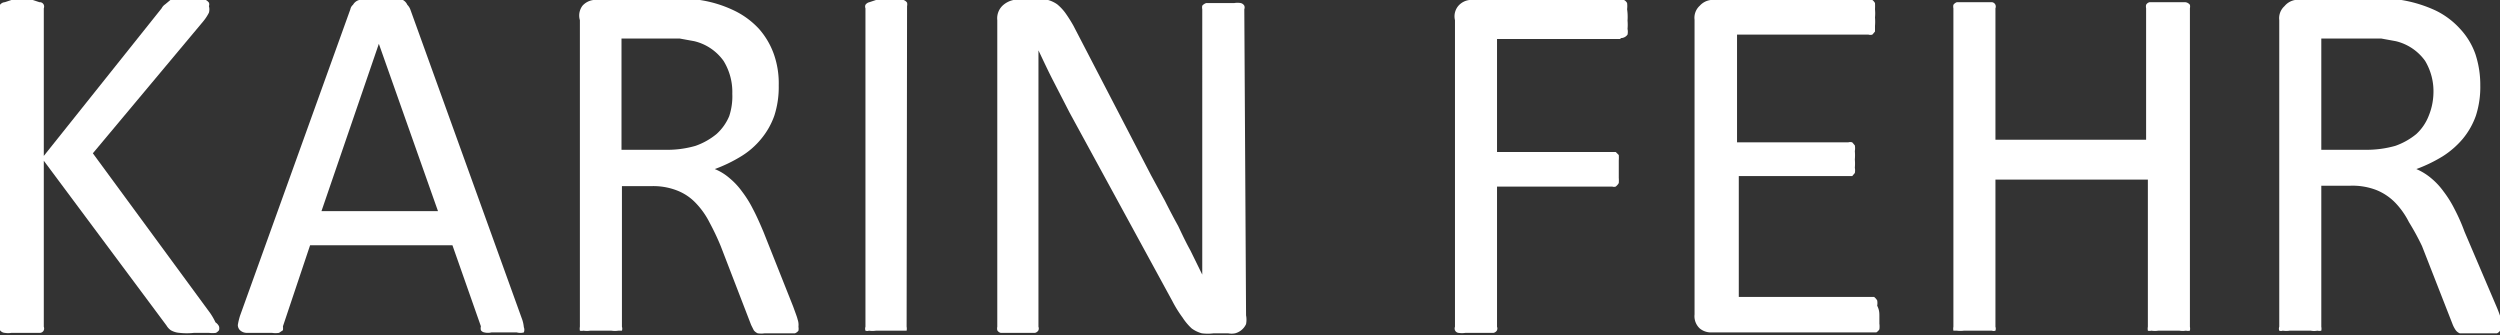
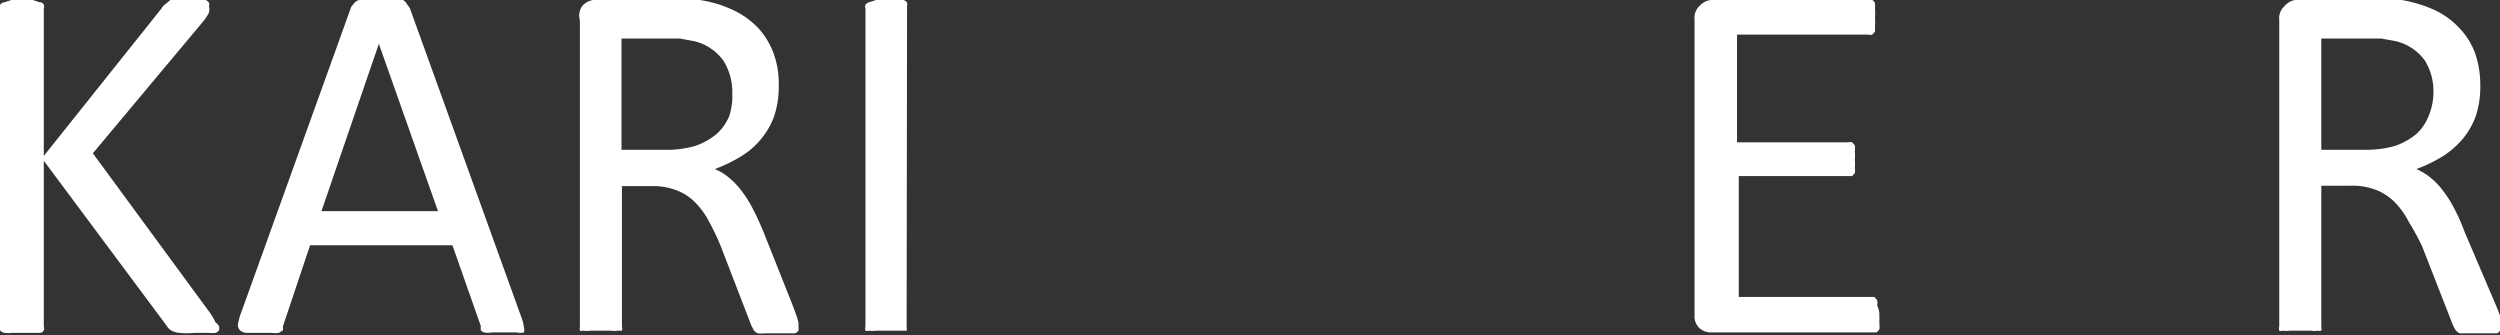
<svg xmlns="http://www.w3.org/2000/svg" id="acc9f6db-a53b-4ce2-a2ad-60a2689d4403" data-name="Ebene 1" viewBox="0 0 57.08 7.65">
  <rect x="0" y="0" width="57.08" height="7.65" fill="#333333" stroke="none" />
  <path d="M5,7.45a.16.16,0,0,1,0,.09.22.22,0,0,1-.07.06.62.62,0,0,1-.16,0H4.43a1.52,1.52,0,0,1-.33,0,.47.47,0,0,1-.2-.06.35.35,0,0,1-.1-.11L1,3.67V7.46a.11.11,0,0,1,0,.08A.1.1,0,0,1,.9,7.6l-.15,0H.26a.46.46,0,0,1-.15,0A.15.15,0,0,1,0,7.54a.19.19,0,0,1,0-.08V.19A.19.19,0,0,1,0,.11.15.15,0,0,1,.11.05L.26,0H.75L.9.05A.1.1,0,0,1,1,.11.11.11,0,0,1,1,.19V3.56L3.69.19A.24.24,0,0,1,3.77.1L3.89,0l.16,0h.5l.15,0a.22.22,0,0,1,.07.06.11.11,0,0,1,0,.08.28.28,0,0,1,0,.15,1.06,1.06,0,0,1-.14.21l-2.51,3L4.8,7.15a1.43,1.43,0,0,1,.12.21A.23.23,0,0,1,5,7.45Z" style="fill:#fff" />
  <path d="M11.91,7.26a.76.76,0,0,1,.05.21.16.16,0,0,1,0,.12.3.3,0,0,1-.16,0h-.58a.35.35,0,0,1-.16,0,.12.12,0,0,1-.08-.05.19.19,0,0,1,0-.09l-.65-1.85H7.08L6.46,7.45a.36.36,0,0,1,0,.09l-.09.06a.53.53,0,0,1-.16,0H5.63a.23.23,0,0,1-.15-.06.17.17,0,0,1-.05-.12,1.49,1.49,0,0,1,.05-.21L8,.21a.17.17,0,0,1,.06-.1A.23.23,0,0,1,8.2,0a.84.84,0,0,1,.19,0H9a.94.94,0,0,1,.2,0A.23.23,0,0,1,9.3.11a.3.3,0,0,1,.07.11ZM8.65,1h0L7.34,4.82H10Z" style="fill:#fff" />
  <path d="M18.23,7.46a.25.25,0,0,1,0,.09.18.18,0,0,1-.08.06l-.16,0h-.53a.53.53,0,0,1-.16,0,.22.22,0,0,1-.09-.07l-.06-.12-.69-1.79a5.64,5.64,0,0,0-.26-.55,1.82,1.82,0,0,0-.31-.44,1.17,1.17,0,0,0-.43-.29,1.49,1.49,0,0,0-.59-.1h-.67V7.46a.14.14,0,0,1,0,.09l-.08,0a.53.53,0,0,1-.16,0h-.48a.53.53,0,0,1-.16,0,.16.16,0,0,1-.08,0,.24.24,0,0,1,0-.09v-7A.37.37,0,0,1,13.3.13.4.4,0,0,1,13.55,0h2.09l.34,0a2.75,2.75,0,0,1,.78.24,1.88,1.88,0,0,1,.57.42,1.77,1.77,0,0,1,.34.58,2,2,0,0,1,.11.71,2.13,2.13,0,0,1-.1.69,1.73,1.73,0,0,1-.3.53,1.79,1.79,0,0,1-.46.4,3.34,3.34,0,0,1-.6.29,1.2,1.2,0,0,1,.34.21,1.63,1.63,0,0,1,.28.3,2.5,2.5,0,0,1,.25.4c.08.15.16.33.24.52L18.11,7c.05.14.09.24.1.29A.37.37,0,0,1,18.23,7.46ZM16.72,2.14a1.35,1.35,0,0,0-.2-.75,1.15,1.15,0,0,0-.67-.45L15.52.88H14.19V3.42h1a2.31,2.31,0,0,0,.69-.09,1.58,1.58,0,0,0,.48-.27,1.14,1.14,0,0,0,.29-.41A1.44,1.44,0,0,0,16.72,2.14Z" style="fill:#fff" />
  <path d="M20.7,7.46a.24.24,0,0,1,0,.09l-.08,0-.16,0H20a.53.53,0,0,1-.16,0,.12.12,0,0,1-.08,0,.14.14,0,0,1,0-.09V.19a.11.11,0,0,1,0-.08.15.15,0,0,1,.09-.06L20,0h.47l.16,0a.16.16,0,0,1,.08.06.19.19,0,0,1,0,.08Z" style="fill:#fff" />
-   <path d="M28.45,7.2a.54.54,0,0,1,0,.2.38.38,0,0,1-.11.14.37.37,0,0,1-.14.07.41.41,0,0,1-.16,0h-.33a1.06,1.06,0,0,1-.27,0,.7.7,0,0,1-.23-.11A1.29,1.29,0,0,1,27,7.25a2.71,2.71,0,0,1-.23-.37L24.42,2.57l-.36-.7c-.13-.25-.24-.49-.35-.72h0c0,.29,0,.57,0,.87V7.46a.11.11,0,0,1,0,.08.12.12,0,0,1-.08.06l-.16,0H23l-.15,0a.12.12,0,0,1-.08-.06.19.19,0,0,1,0-.08v-7a.4.4,0,0,1,.13-.34A.52.52,0,0,1,23.14,0h.5a1.28,1.28,0,0,1,.29,0,.68.68,0,0,1,.21.1,1.11,1.11,0,0,1,.18.19,3.23,3.23,0,0,1,.19.3L26.28,4l.32.59q.15.3.3.57c.09.19.18.38.28.56l.27.55h0c0-.31,0-.63,0-1V.21a.19.19,0,0,1,0-.08.2.2,0,0,1,.09-.06l.15,0h.49a.46.46,0,0,1,.15,0,.13.13,0,0,1,.08.06.11.11,0,0,1,0,.08Z" style="fill:#fff" />
-   <path d="M37.16.47a1.09,1.09,0,0,1,0,.19.33.33,0,0,1,0,.13A.19.19,0,0,1,37,.87L37,.89H34.18V3.47h2.63l.08,0,.07.07a.83.83,0,0,1,0,.12c0,.06,0,.12,0,.2s0,.14,0,.2a.83.83,0,0,1,0,.12.29.29,0,0,1-.07.08.13.13,0,0,1-.08,0H34.18V7.46a.11.11,0,0,1,0,.08.12.12,0,0,1-.08.06l-.15,0h-.49a.53.53,0,0,1-.16,0,.1.1,0,0,1-.08-.06.11.11,0,0,1,0-.08v-7A.37.37,0,0,1,33.3.13.4.4,0,0,1,33.55,0H37a.12.12,0,0,1,.08,0,.16.16,0,0,1,.07.07.57.57,0,0,1,0,.14A1.21,1.21,0,0,1,37.16.47Z" style="fill:#fff" />
  <path d="M42.91,7.2c0,.07,0,.13,0,.19a.5.5,0,0,1,0,.13.23.23,0,0,1-.07.07l-.09,0H39.06a.4.4,0,0,1-.25-.09.38.38,0,0,1-.12-.32V.45a.37.37,0,0,1,.12-.32A.4.4,0,0,1,39.06,0h3.6a.15.15,0,0,1,.09,0,.22.22,0,0,1,.06.07,1.27,1.27,0,0,1,0,.14,1,1,0,0,1,0,.19,1.15,1.15,0,0,1,0,.19s0,.09,0,.13l-.06.07a.15.15,0,0,1-.09,0h-3V3.25h2.54a.16.16,0,0,1,.09,0l.06.07a.4.4,0,0,1,0,.13,1.15,1.15,0,0,1,0,.19,1.15,1.15,0,0,1,0,.19.34.34,0,0,1,0,.12l-.06.07-.09,0H39.7V6.78h3l.09,0a.29.29,0,0,1,.07.08.34.34,0,0,1,0,.12C42.9,7.06,42.91,7.12,42.91,7.2Z" style="fill:#fff" />
-   <path d="M50,7.46a.24.24,0,0,1,0,.09.19.19,0,0,1-.09,0,.46.46,0,0,1-.15,0h-.48a.53.53,0,0,1-.16,0,.16.16,0,0,1-.08,0,.24.24,0,0,1,0-.09V4.1H45.56V7.46a.14.14,0,0,1,0,.09.12.12,0,0,1-.08,0l-.15,0h-.49a.62.62,0,0,1-.16,0l-.08,0a.24.24,0,0,1,0-.09V.19a.19.19,0,0,1,0-.08.16.16,0,0,1,.08-.06l.16,0h.49l.15,0a.1.1,0,0,1,.08.06.11.11,0,0,1,0,.08v3H49v-3a.19.19,0,0,1,0-.08.12.12,0,0,1,.08-.06l.16,0h.48l.15,0A.15.15,0,0,1,50,.11a.19.19,0,0,1,0,.08Z" style="fill:#fff" />
  <path d="M57.08,7.46a.13.13,0,0,1,0,.09.14.14,0,0,1-.07.06l-.17,0h-.53l-.15,0a.22.22,0,0,1-.09-.07A.67.67,0,0,1,56,7.41l-.7-1.79A5.65,5.65,0,0,0,55,5.07a1.82,1.82,0,0,0-.31-.44,1.26,1.26,0,0,0-.43-.29,1.52,1.52,0,0,0-.59-.1H53V7.46a.24.24,0,0,1,0,.09.19.19,0,0,1-.09,0,.39.39,0,0,1-.15,0h-.48a.53.53,0,0,1-.16,0,.12.12,0,0,1-.08,0,.13.13,0,0,1,0-.09v-7a.37.37,0,0,1,.12-.32A.4.4,0,0,1,52.4,0h2.09l.34,0a3,3,0,0,1,.78.24,1.83,1.83,0,0,1,.56.42,1.64,1.64,0,0,1,.35.58,2.25,2.25,0,0,1,.11.71,2.13,2.13,0,0,1-.1.69,1.73,1.73,0,0,1-.3.53,2,2,0,0,1-.46.4,3.34,3.34,0,0,1-.6.29,1.36,1.36,0,0,1,.34.21,1.63,1.63,0,0,1,.28.3,2.5,2.5,0,0,1,.25.4,4.25,4.25,0,0,1,.23.52L57,7c.06.14.09.24.11.29A1.05,1.05,0,0,1,57.08,7.46ZM55.56,2.14a1.35,1.35,0,0,0-.19-.75A1.15,1.15,0,0,0,54.7.94L54.37.88H53V3.42h1a2.4,2.4,0,0,0,.69-.09,1.58,1.58,0,0,0,.48-.27,1.11,1.11,0,0,0,.28-.41A1.44,1.44,0,0,0,55.56,2.14Z" style="fill:#fff" />
</svg>